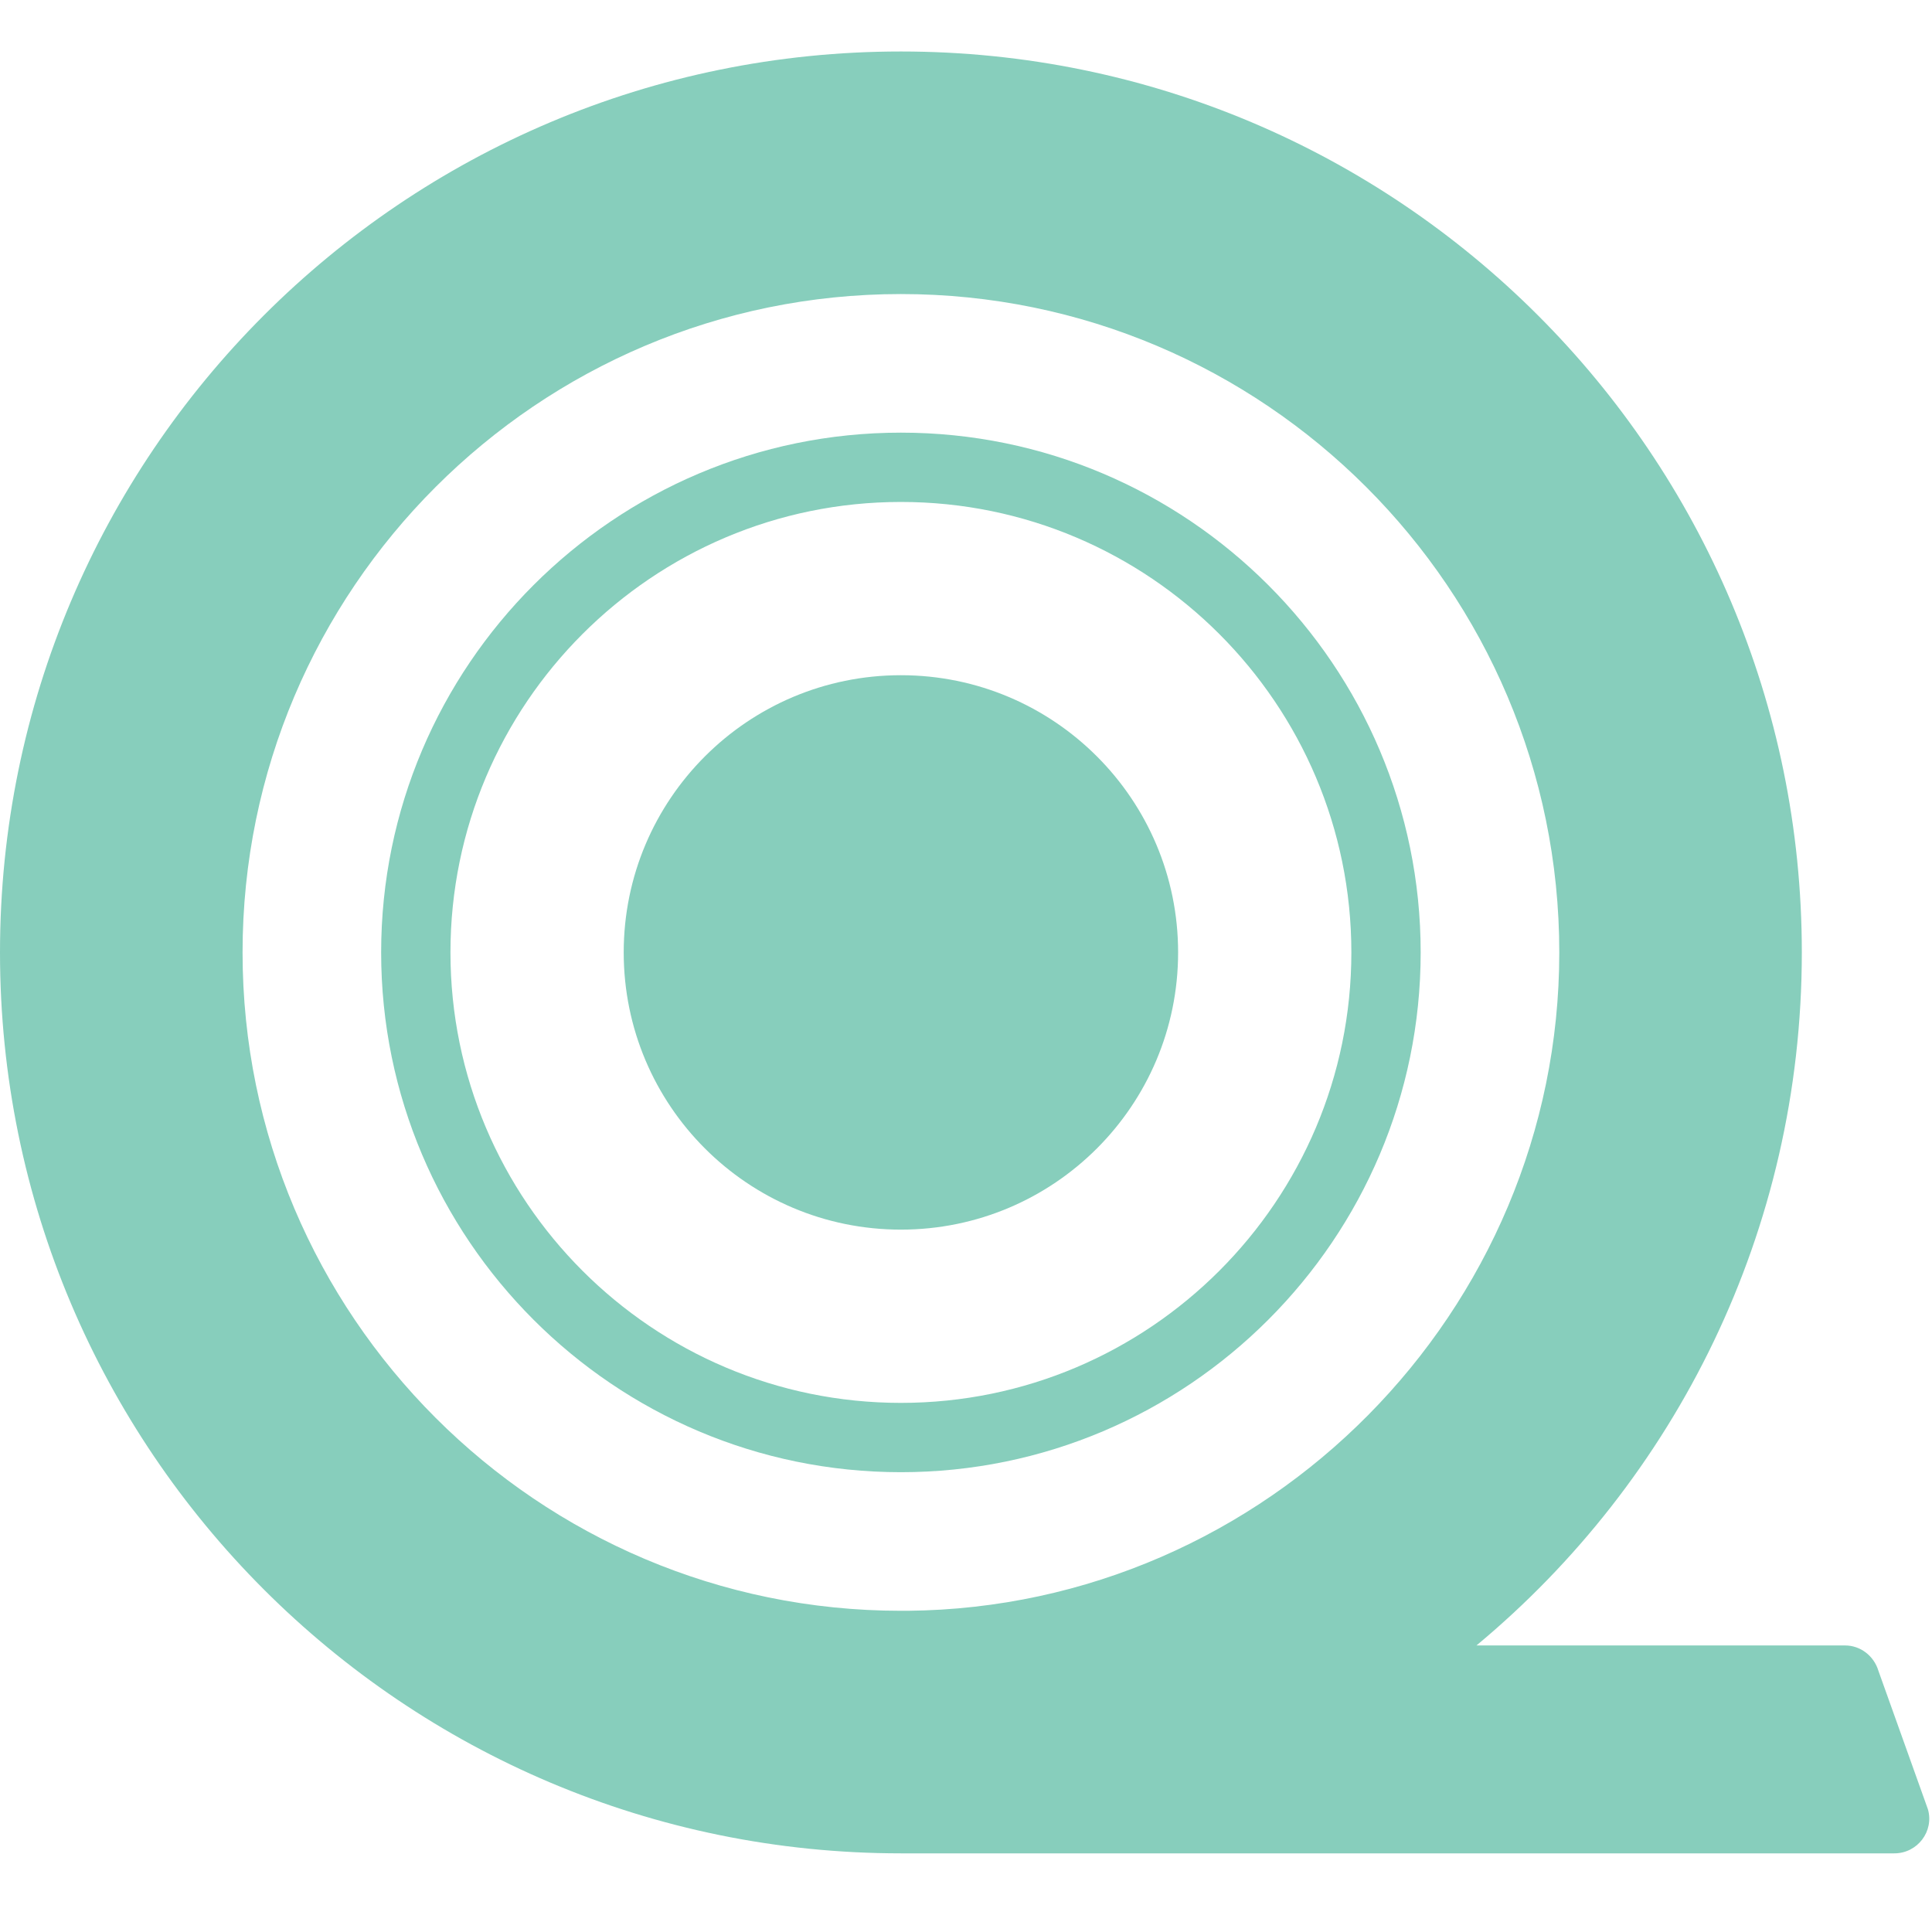
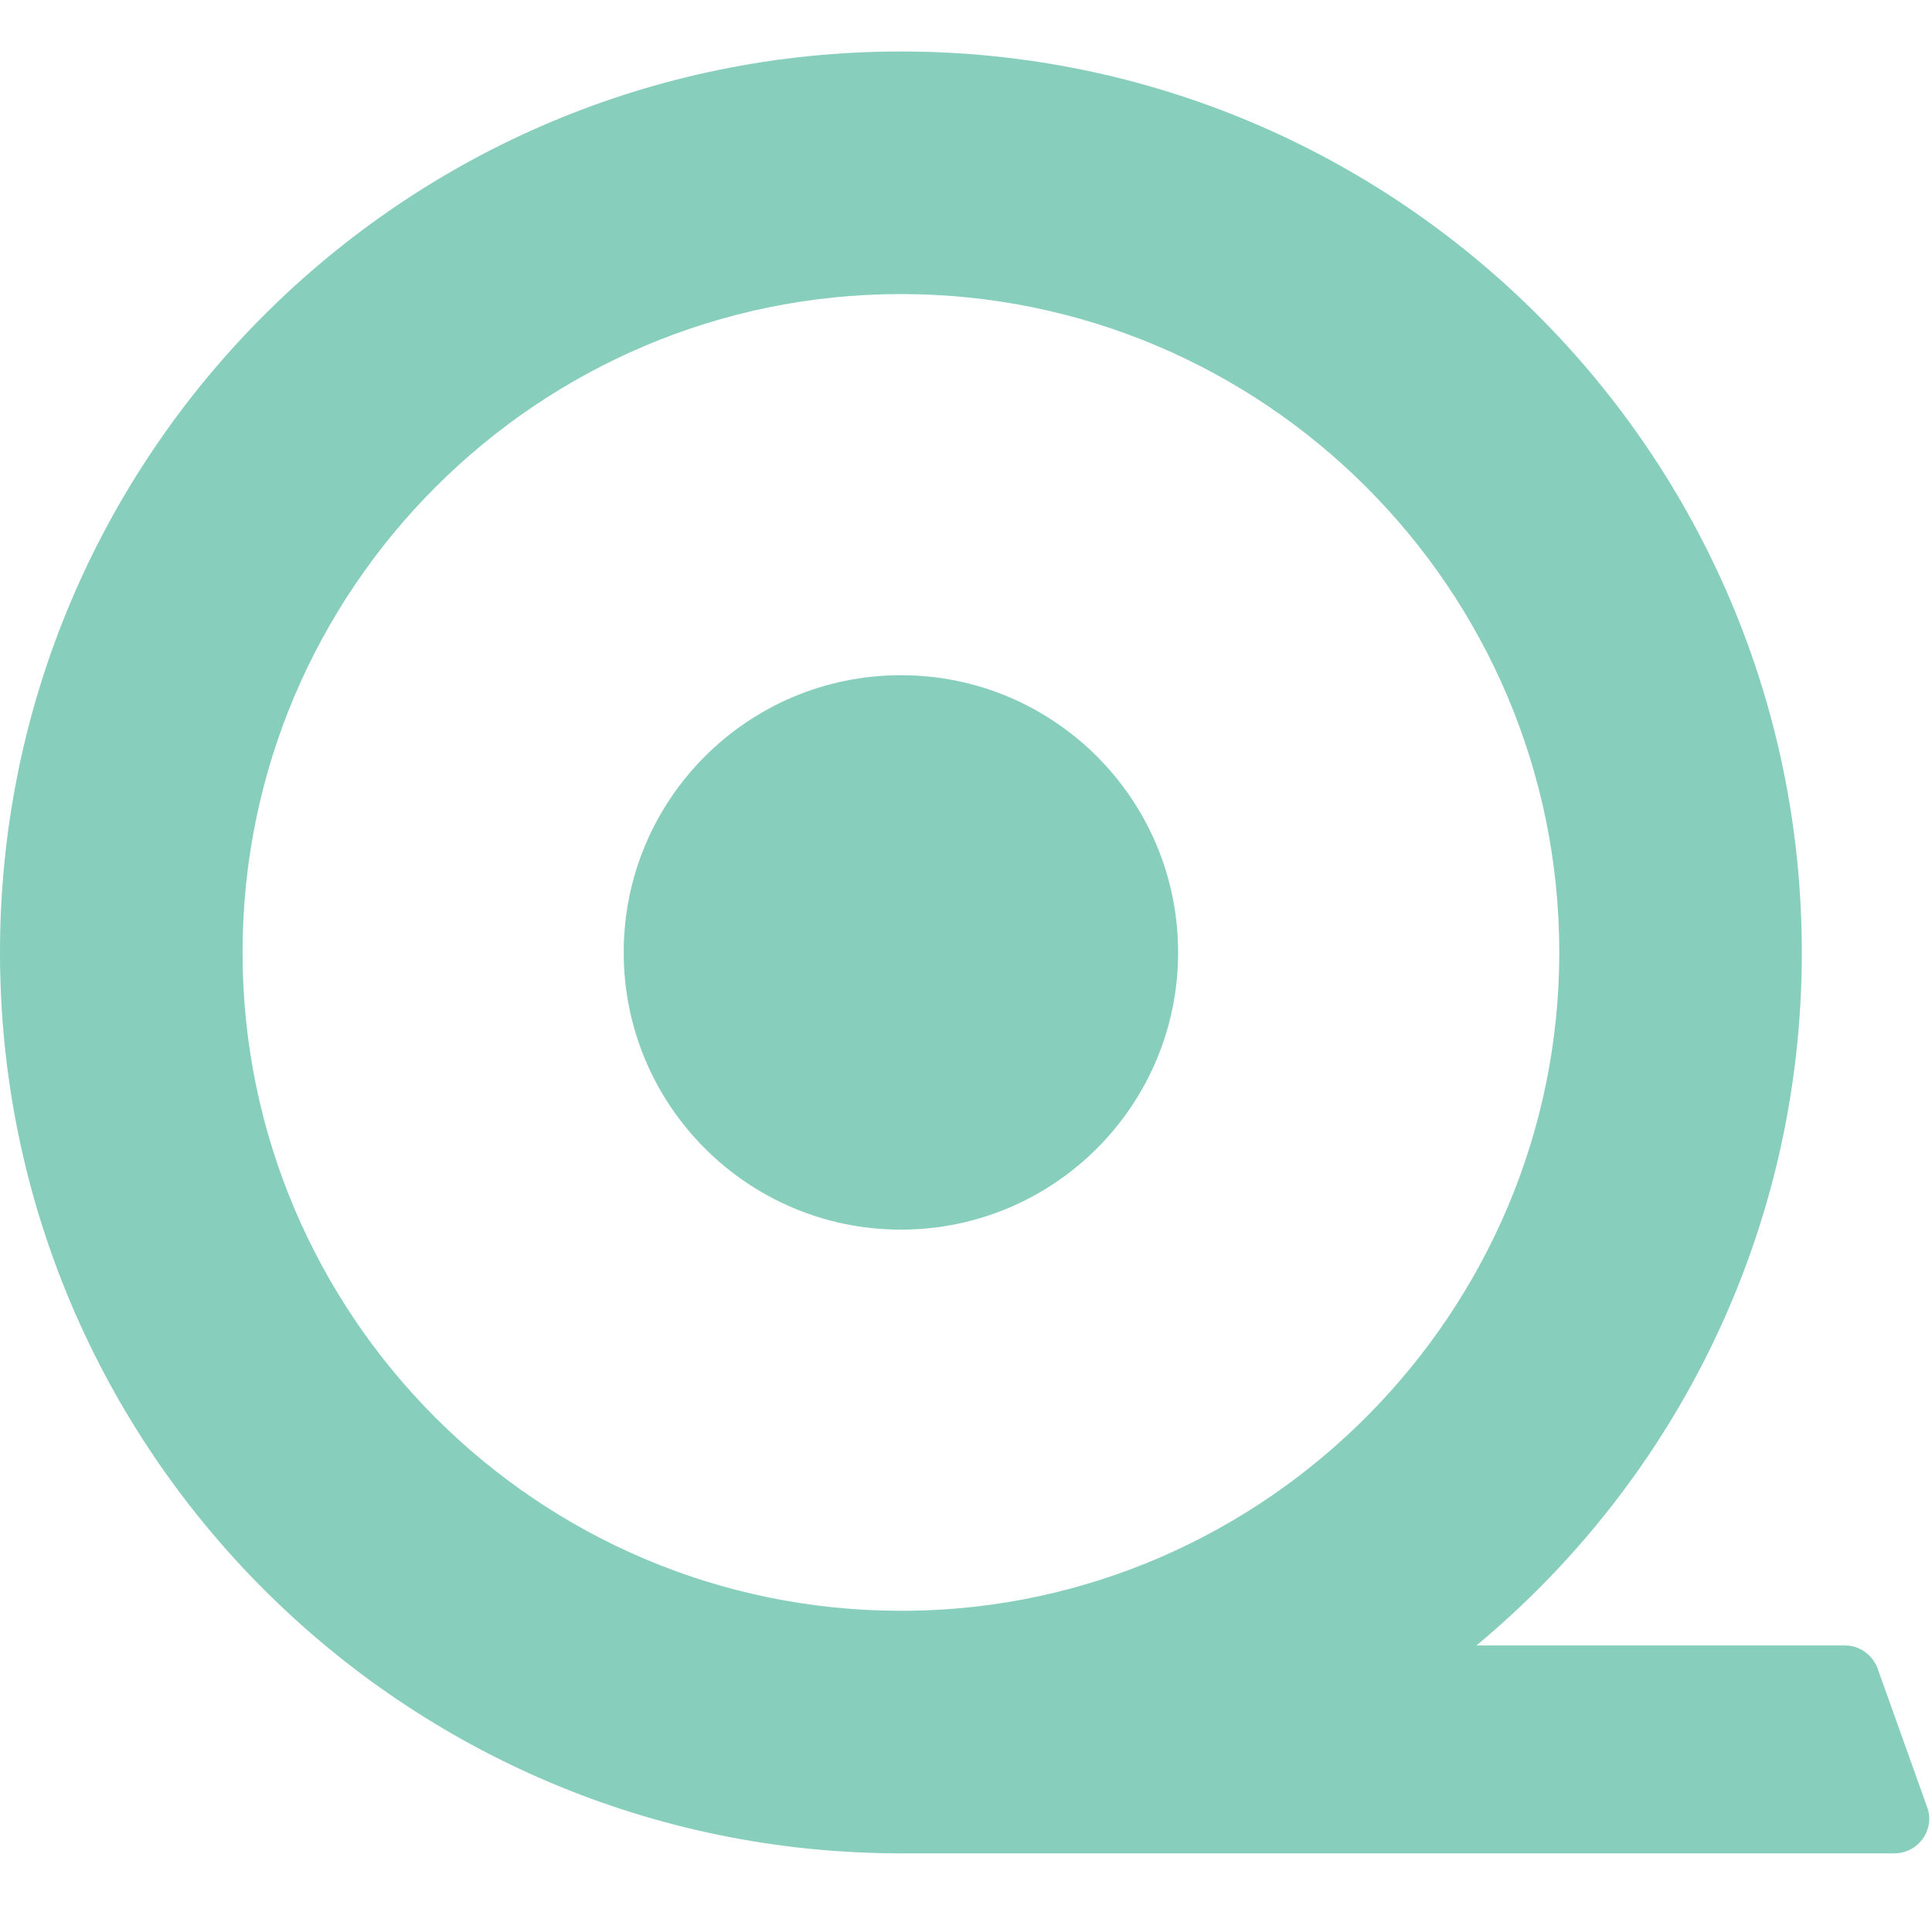
<svg xmlns="http://www.w3.org/2000/svg" width="71" height="70" viewBox="0 0 71 70" fill="none">
  <g clip-path="url(#clip0_2013_341)">
    <path d="M70.851 66.491L69.03 61.397C68.865 60.85 68.368 60.468 67.808 60.468H54.259C61.568 54.394 66.216 45.238 66.216 35C66.216 16.714 51.394 1.892 33.108 1.892C14.822 1.892 0 16.714 0 35C0 53.286 14.822 68.108 33.108 68.108H69.616C70.469 68.108 71.081 67.293 70.851 66.491ZM57.303 35C57.303 48.205 46.555 59.067 33.363 59.194H33.108C19.763 59.194 8.914 48.345 8.914 35C8.914 21.655 19.763 10.806 33.108 10.806C46.453 10.806 57.303 21.655 57.303 35Z" fill="#87CEBC" />
-     <path d="M33.108 15.899C22.577 15.899 14.007 24.469 14.007 35C14.007 45.531 22.577 54.101 33.108 54.101C43.639 54.101 52.209 45.531 52.209 35C52.209 24.469 43.639 15.899 33.108 15.899ZM33.108 51.554C23.978 51.554 16.554 44.13 16.554 35C16.554 25.87 23.978 18.446 33.108 18.446C42.238 18.446 49.662 25.87 49.662 35C49.662 44.13 42.238 51.554 33.108 51.554Z" fill="#87CEBC" />
-     <path d="M33.108 45.187C38.734 45.187 43.295 40.626 43.295 35C43.295 29.374 38.734 24.813 33.108 24.813C27.482 24.813 22.921 29.374 22.921 35C22.921 40.626 27.482 45.187 33.108 45.187Z" fill="#87CEBC" />
+     <path d="M33.108 45.187C38.734 45.187 43.295 40.626 43.295 35C43.295 29.374 38.734 24.813 33.108 24.813C27.482 24.813 22.921 29.374 22.921 35C22.921 40.626 27.482 45.187 33.108 45.187" fill="#87CEBC" />
  </g>
  <defs>
    <clipPath id="clip0_2013_341">
      <rect width="70.946" height="70" fill="white" />
    </clipPath>
  </defs>
</svg>